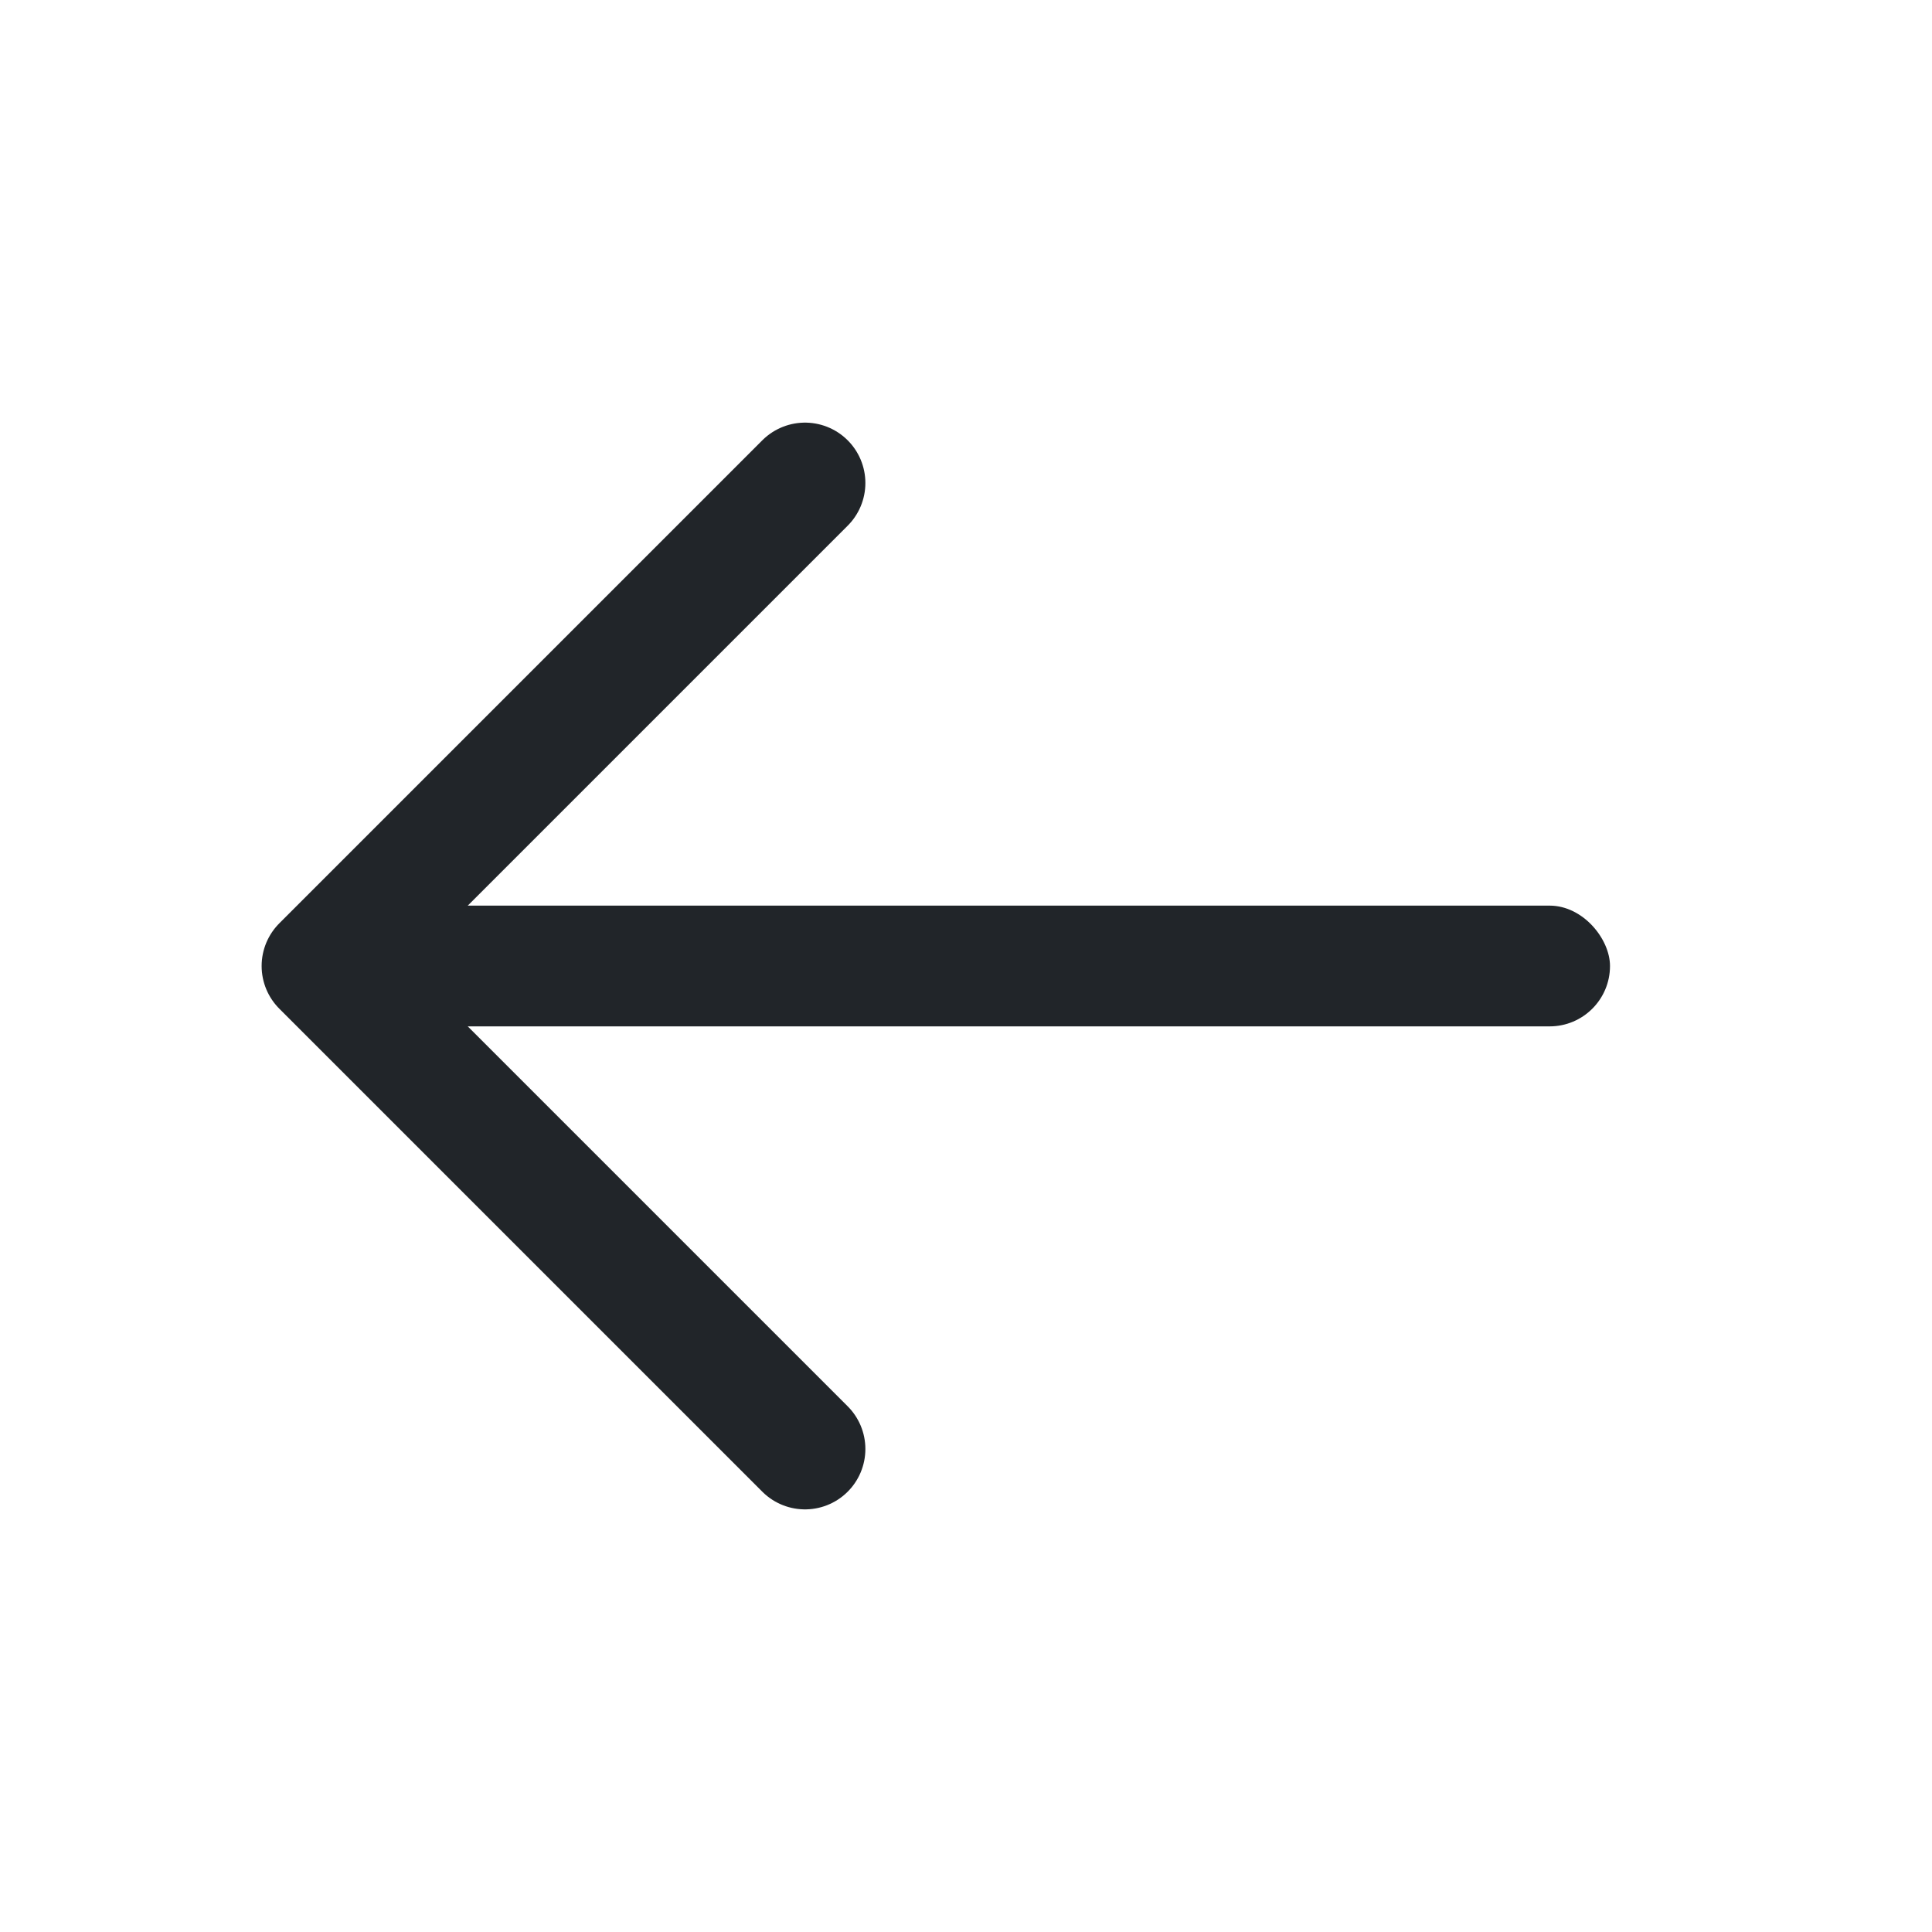
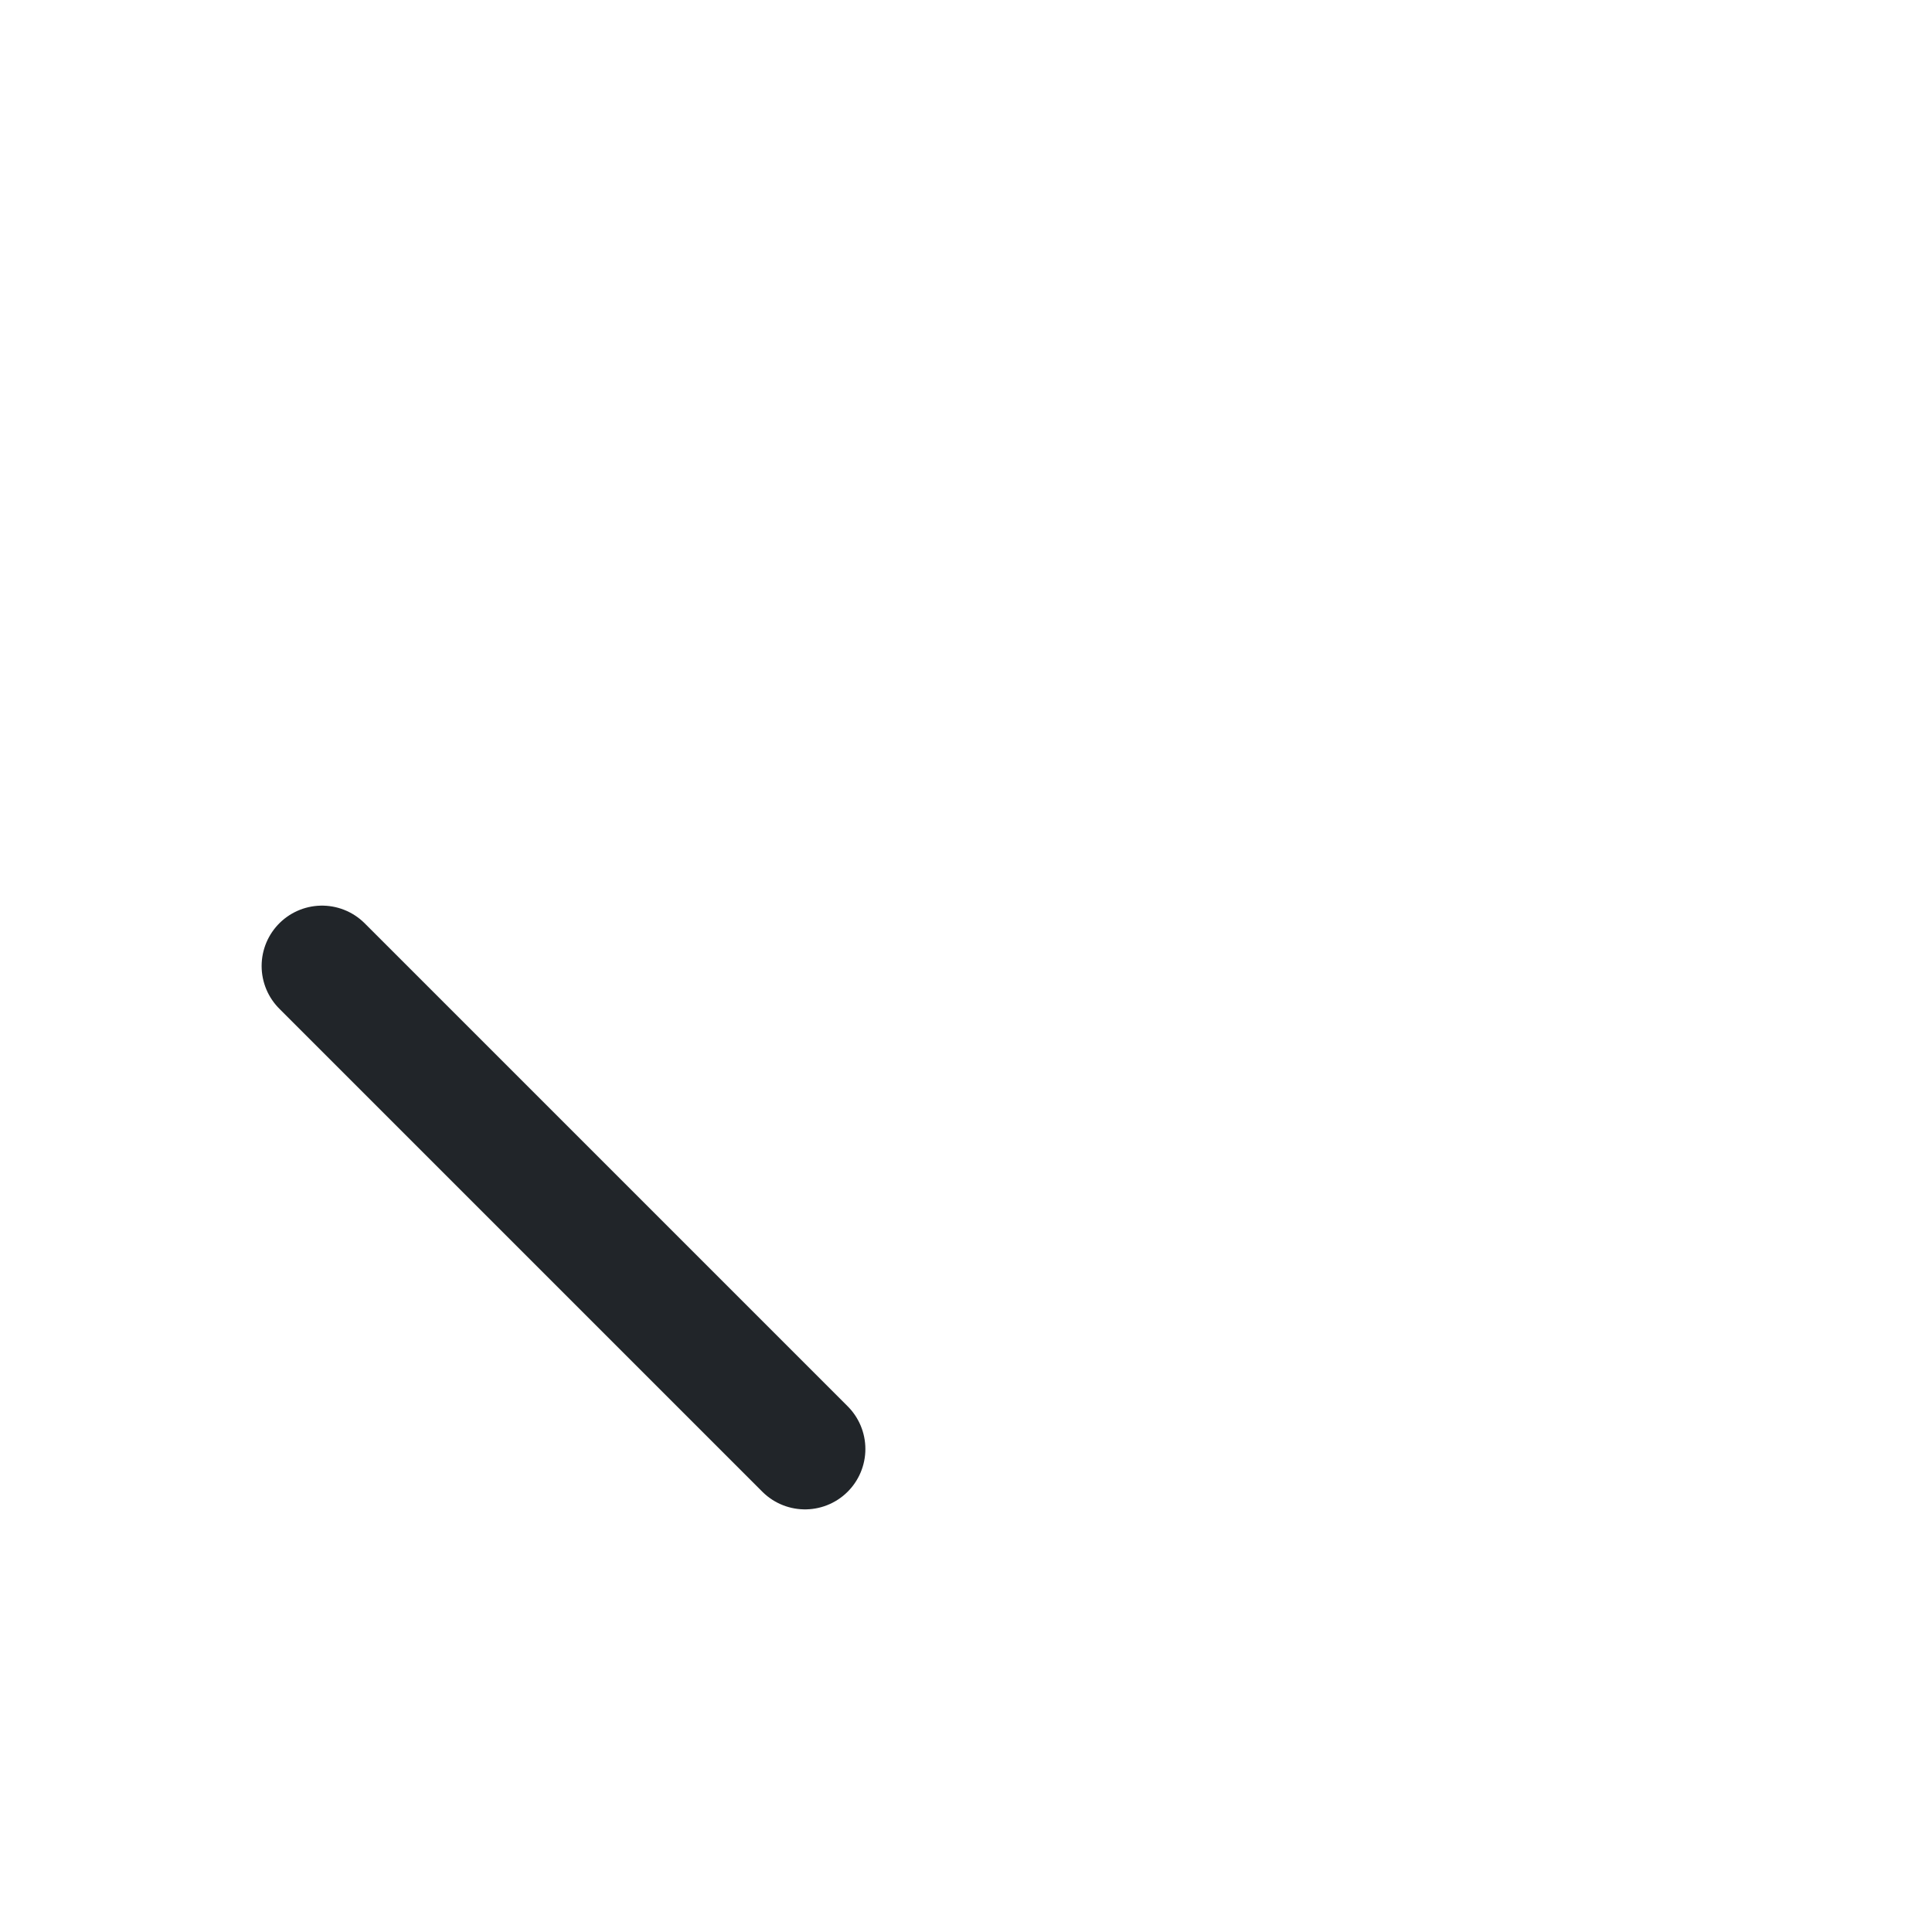
<svg xmlns="http://www.w3.org/2000/svg" width="24" height="24" viewBox="0 0 24 24" fill="none">
-   <path d="M10 18L4 12L10 6" stroke="#212529" stroke-width="1.5" stroke-linecap="round" stroke-linejoin="round" />
-   <rect x="4" y="11.25" width="16" height="1.5" rx="0.75" fill="#212529" />
+   <path d="M10 18L4 12" stroke="#212529" stroke-width="1.5" stroke-linecap="round" stroke-linejoin="round" />
</svg>